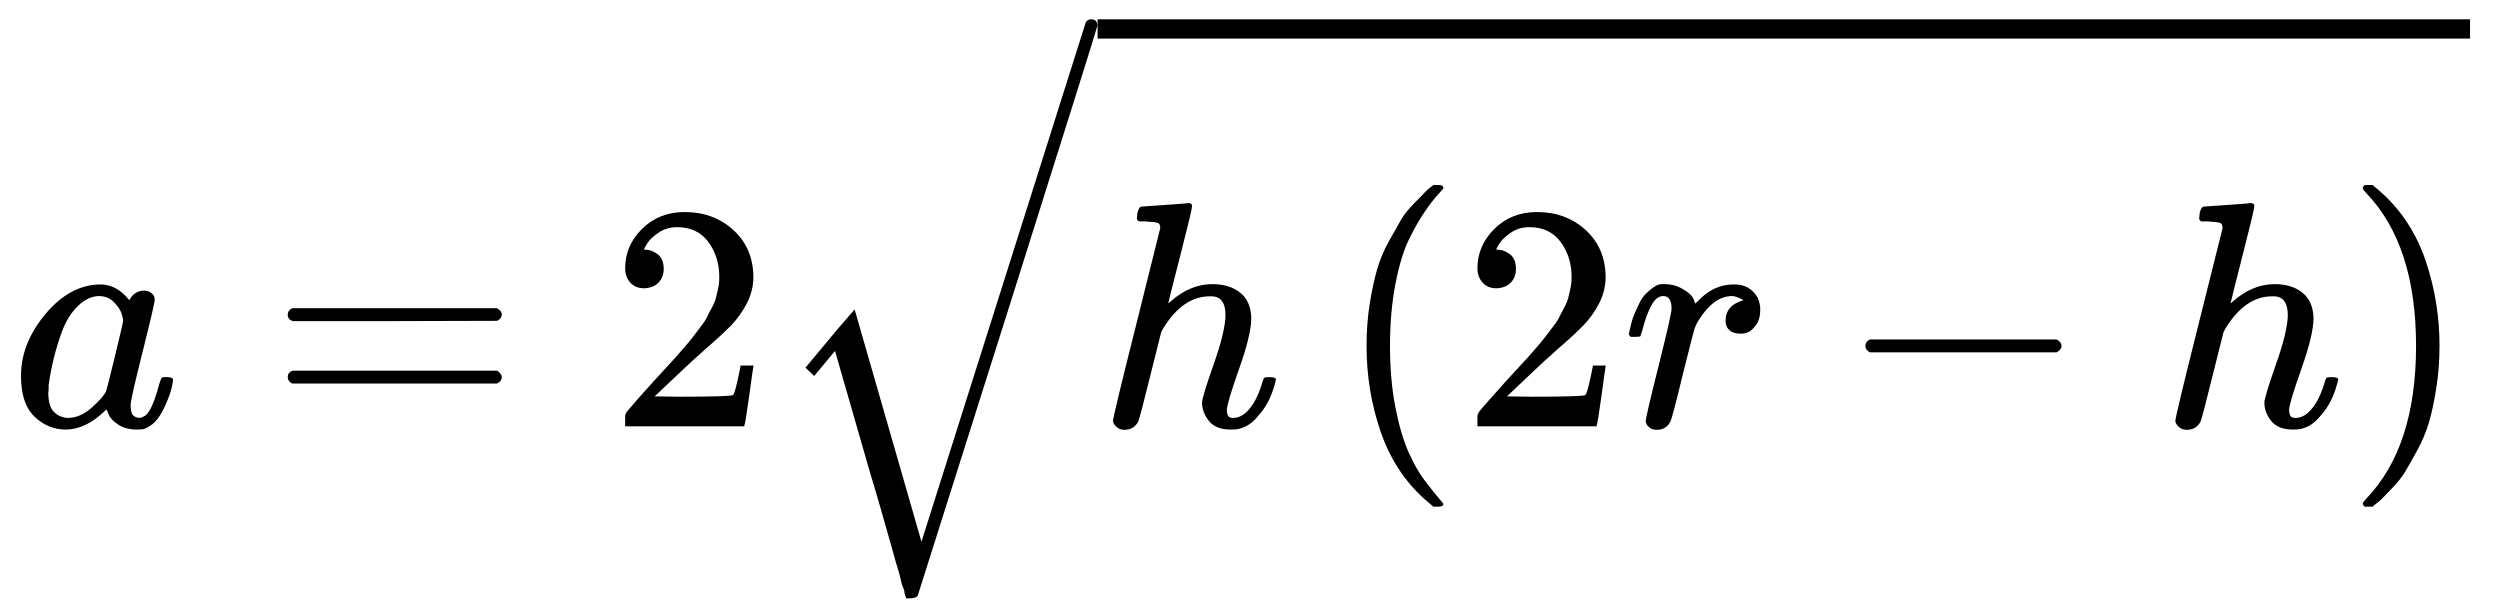
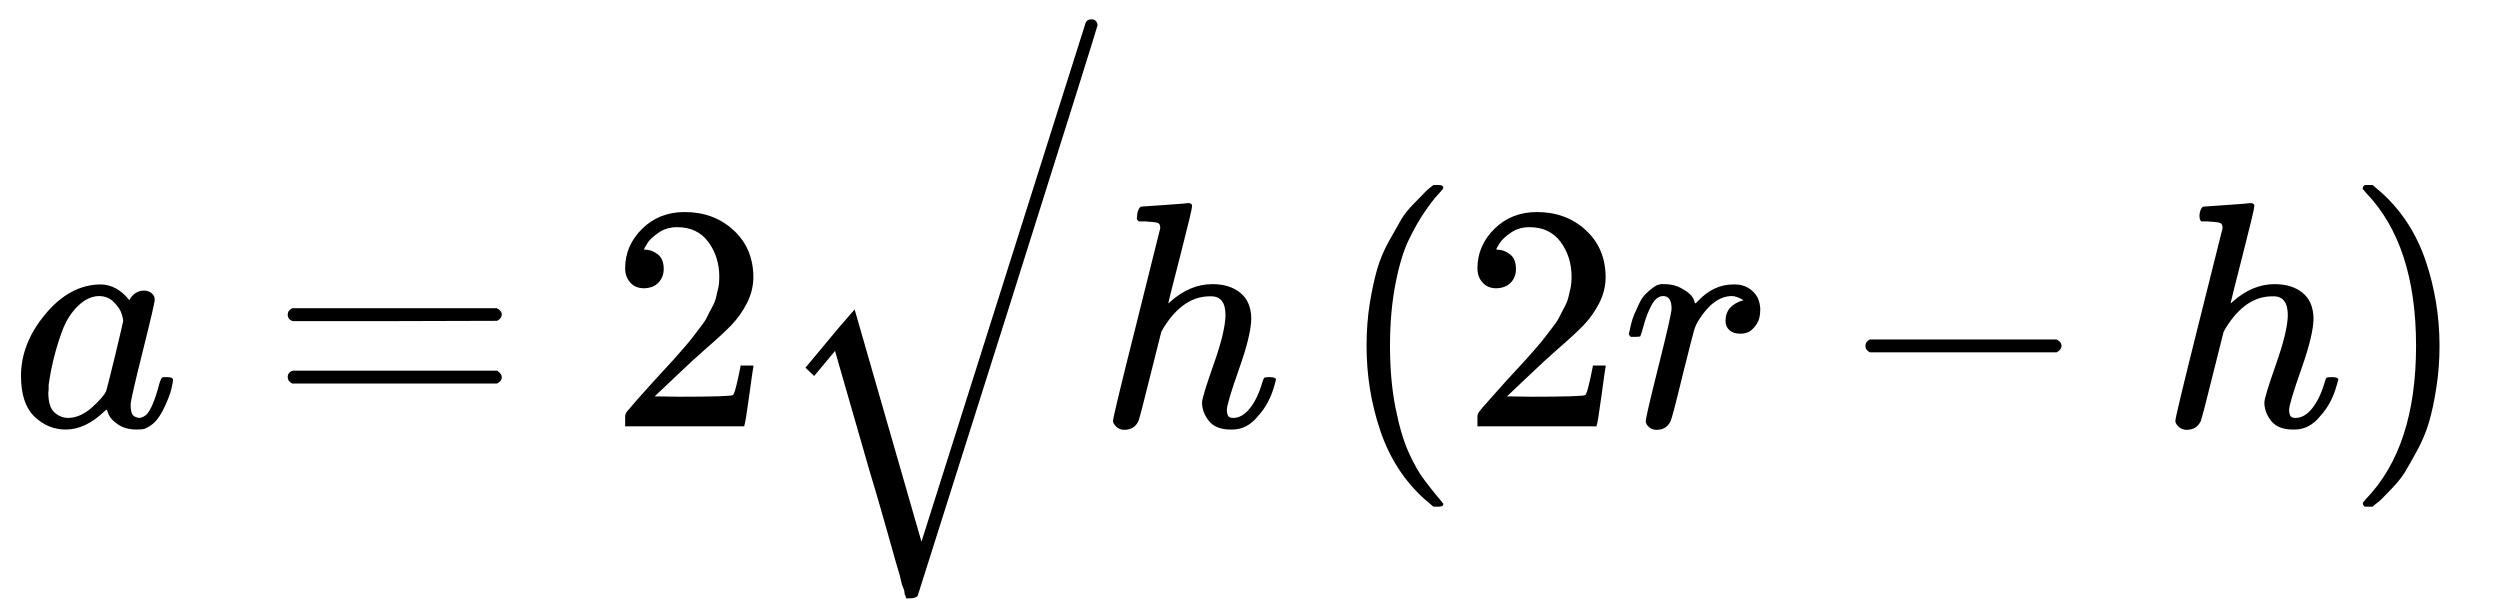
<svg xmlns="http://www.w3.org/2000/svg" width="186" zoomAndPan="magnify" viewBox="0 0 139.5 33.75" height="45" preserveAspectRatio="xMidYMid meet" version="1.0">
  <defs>
    <clipPath id="fae6a193e9">
      <path d="M 44 1 L 62 1 L 62 33.387 L 44 33.387 Z M 44 1 " clip-rule="nonzero" />
    </clipPath>
  </defs>
  <path fill="#000000" d="M 1.172 20.969 C 1.172 19.762 1.625 18.613 2.535 17.523 C 3.445 16.434 4.465 15.883 5.602 15.871 C 6.211 15.871 6.75 16.164 7.215 16.75 C 7.406 16.395 7.684 16.215 8.043 16.215 C 8.195 16.215 8.336 16.262 8.453 16.355 C 8.574 16.453 8.633 16.57 8.633 16.715 C 8.633 16.871 8.41 17.828 7.969 19.586 C 7.527 21.348 7.301 22.34 7.289 22.566 C 7.289 22.867 7.328 23.062 7.414 23.16 C 7.496 23.254 7.621 23.309 7.789 23.32 C 7.898 23.309 8.016 23.254 8.148 23.16 C 8.398 22.922 8.645 22.348 8.883 21.438 C 8.957 21.195 9.016 21.07 9.062 21.059 C 9.086 21.047 9.148 21.043 9.242 21.043 L 9.316 21.043 C 9.543 21.043 9.656 21.094 9.656 21.203 C 9.656 21.273 9.625 21.438 9.566 21.688 C 9.508 21.938 9.387 22.262 9.207 22.656 C 9.027 23.051 8.836 23.352 8.633 23.555 C 8.477 23.711 8.285 23.836 8.059 23.93 C 7.965 23.957 7.82 23.969 7.629 23.969 C 7.223 23.969 6.883 23.879 6.605 23.699 C 6.332 23.52 6.152 23.332 6.07 23.141 L 5.961 22.871 C 5.949 22.859 5.926 22.867 5.891 22.891 C 5.863 22.914 5.84 22.938 5.816 22.961 C 5.113 23.633 4.395 23.969 3.664 23.969 C 3.008 23.969 2.426 23.727 1.926 23.25 C 1.422 22.77 1.172 22.012 1.172 20.969 Z M 6.875 17.902 C 6.875 17.828 6.844 17.695 6.785 17.504 C 6.727 17.312 6.59 17.105 6.375 16.879 C 6.156 16.648 5.883 16.531 5.547 16.52 C 5.129 16.52 4.73 16.703 4.348 17.074 C 3.965 17.445 3.664 17.93 3.449 18.527 C 3.102 19.473 2.859 20.457 2.715 21.473 C 2.715 21.508 2.715 21.574 2.715 21.668 C 2.715 21.766 2.707 21.836 2.695 21.887 C 2.695 22.422 2.805 22.793 3.02 22.996 C 3.234 23.203 3.492 23.309 3.789 23.32 C 4.246 23.32 4.695 23.125 5.137 22.73 C 5.578 22.332 5.84 22.027 5.926 21.812 C 5.949 21.766 6.109 21.125 6.41 19.895 C 6.707 18.66 6.863 17.996 6.875 17.902 Z M 6.875 17.902 " fill-opacity="1" fill-rule="nonzero" />
  <path fill="#000000" d="M 16.055 17.559 C 16.055 17.402 16.137 17.285 16.305 17.199 L 27.73 17.199 C 27.91 17.297 28 17.414 28 17.559 C 28 17.691 27.914 17.805 27.746 17.902 L 22.043 17.918 L 16.34 17.918 C 16.148 17.859 16.055 17.738 16.055 17.559 Z M 16.055 21.043 C 16.055 20.863 16.148 20.742 16.34 20.684 L 27.746 20.684 C 27.914 20.801 28 20.922 28 21.043 C 28 21.195 27.91 21.316 27.73 21.402 L 16.305 21.402 C 16.137 21.316 16.055 21.195 16.055 21.043 Z M 16.055 21.043 " fill-opacity="1" fill-rule="nonzero" />
  <path fill="#000000" d="M 35.941 16.086 C 35.617 16.086 35.359 15.98 35.168 15.766 C 34.977 15.551 34.883 15.285 34.883 14.977 C 34.883 14.125 35.199 13.391 35.832 12.766 C 36.465 12.145 37.254 11.832 38.199 11.832 C 39.289 11.832 40.195 12.168 40.926 12.84 C 41.656 13.508 42.027 14.375 42.039 15.441 C 42.039 15.957 41.918 16.445 41.68 16.914 C 41.441 17.379 41.152 17.785 40.82 18.133 C 40.484 18.48 40.004 18.922 39.383 19.461 C 38.953 19.832 38.355 20.383 37.59 21.113 L 36.531 22.117 L 37.895 22.137 C 39.773 22.137 40.77 22.105 40.891 22.047 C 40.973 22.023 41.117 21.492 41.32 20.449 L 41.32 20.395 L 42.039 20.395 L 42.039 20.449 C 42.027 20.484 41.949 21.031 41.805 22.082 C 41.66 23.137 41.57 23.688 41.535 23.734 L 41.535 23.789 L 34.883 23.789 L 34.883 23.23 C 34.883 23.148 34.918 23.059 34.988 22.961 C 35.062 22.867 35.242 22.656 35.527 22.332 C 35.875 21.949 36.172 21.617 36.426 21.328 C 36.531 21.211 36.734 20.988 37.035 20.664 C 37.332 20.34 37.535 20.121 37.645 20 C 37.75 19.879 37.926 19.684 38.164 19.406 C 38.402 19.133 38.57 18.93 38.668 18.797 C 38.762 18.668 38.898 18.488 39.078 18.258 C 39.258 18.031 39.383 17.84 39.457 17.684 C 39.527 17.531 39.617 17.355 39.723 17.164 C 39.832 16.973 39.91 16.781 39.957 16.59 C 40.004 16.398 40.047 16.219 40.082 16.051 C 40.121 15.883 40.137 15.688 40.137 15.461 C 40.137 14.707 39.934 14.055 39.527 13.504 C 39.121 12.953 38.539 12.676 37.789 12.676 C 37.395 12.676 37.047 12.777 36.746 12.984 C 36.449 13.188 36.238 13.383 36.121 13.574 C 36 13.766 35.941 13.879 35.941 13.914 C 35.941 13.93 35.969 13.934 36.031 13.934 C 36.246 13.934 36.465 14.016 36.695 14.184 C 36.922 14.352 37.035 14.629 37.035 15.012 C 37.035 15.309 36.938 15.562 36.746 15.766 C 36.555 15.969 36.289 16.074 35.941 16.086 Z M 35.941 16.086 " fill-opacity="1" fill-rule="nonzero" />
  <path fill="#000000" d="M 63.703 11.527 C 63.715 11.527 64.145 11.5 64.996 11.438 C 65.844 11.379 66.281 11.344 66.305 11.332 C 66.445 11.332 66.52 11.387 66.52 11.492 C 66.52 11.625 66.305 12.527 65.875 14.203 C 65.418 15.973 65.191 16.879 65.191 16.914 C 65.191 16.938 65.234 16.906 65.316 16.824 C 66.047 16.176 66.824 15.855 67.648 15.855 C 68.293 15.855 68.816 16.016 69.211 16.34 C 69.605 16.66 69.809 17.133 69.82 17.758 C 69.82 18.367 69.594 19.312 69.137 20.594 C 68.684 21.875 68.457 22.641 68.457 22.891 C 68.469 23.059 68.496 23.172 68.547 23.23 C 68.594 23.293 68.684 23.32 68.816 23.32 C 69.148 23.32 69.461 23.141 69.746 22.781 C 70.035 22.422 70.266 21.934 70.445 21.312 C 70.484 21.18 70.52 21.102 70.555 21.078 C 70.59 21.055 70.688 21.043 70.84 21.043 C 71.082 21.043 71.199 21.09 71.199 21.184 C 71.199 21.195 71.176 21.285 71.129 21.453 C 70.938 22.16 70.633 22.742 70.215 23.195 C 69.809 23.711 69.324 23.969 68.762 23.969 L 68.672 23.969 C 68.109 23.969 67.703 23.805 67.453 23.484 C 67.199 23.16 67.074 22.82 67.074 22.461 C 67.074 22.27 67.289 21.562 67.719 20.34 C 68.152 19.121 68.371 18.207 68.383 17.594 C 68.383 16.891 68.121 16.535 67.594 16.535 L 67.504 16.535 C 66.512 16.535 65.652 17.121 64.922 18.297 L 64.797 18.527 L 64.188 20.953 C 63.805 22.508 63.582 23.355 63.523 23.5 C 63.367 23.824 63.105 23.984 62.734 23.984 C 62.566 23.984 62.426 23.93 62.305 23.824 C 62.184 23.715 62.117 23.609 62.105 23.5 C 62.105 23.332 62.543 21.516 63.418 18.043 L 64.742 12.73 C 64.742 12.574 64.703 12.48 64.617 12.445 C 64.535 12.406 64.301 12.379 63.918 12.355 L 63.543 12.355 C 63.469 12.281 63.434 12.234 63.434 12.211 C 63.434 12.188 63.445 12.074 63.469 11.871 C 63.531 11.641 63.609 11.527 63.703 11.527 Z M 63.703 11.527 " fill-opacity="1" fill-rule="nonzero" />
  <path fill="#000000" d="M 76.254 19.301 C 76.254 18.477 76.312 17.691 76.43 16.949 C 76.551 16.207 76.688 15.566 76.844 15.027 C 77 14.488 77.219 13.965 77.508 13.449 C 77.793 12.934 78.023 12.535 78.188 12.246 C 78.355 11.961 78.609 11.648 78.941 11.312 C 79.277 10.977 79.473 10.773 79.535 10.703 C 79.594 10.633 79.742 10.504 79.984 10.324 L 80.289 10.324 C 80.453 10.324 80.539 10.379 80.539 10.488 C 80.539 10.523 80.438 10.648 80.234 10.863 C 80.031 11.078 79.785 11.398 79.5 11.816 C 79.211 12.234 78.918 12.75 78.621 13.359 C 78.32 13.969 78.07 14.797 77.867 15.836 C 77.664 16.879 77.562 18.031 77.562 19.301 C 77.562 20.57 77.664 21.719 77.867 22.746 C 78.07 23.777 78.316 24.605 78.602 25.242 C 78.887 25.875 79.18 26.391 79.48 26.785 C 79.777 27.18 80.031 27.496 80.234 27.738 C 80.438 27.977 80.539 28.102 80.539 28.113 C 80.539 28.223 80.449 28.273 80.27 28.273 L 79.984 28.273 L 79.48 27.844 C 78.355 26.828 77.539 25.559 77.023 24.039 C 76.508 22.52 76.254 20.941 76.254 19.301 Z M 76.254 19.301 " fill-opacity="1" fill-rule="nonzero" />
  <path fill="#000000" d="M 83.496 16.086 C 83.176 16.086 82.918 15.98 82.727 15.766 C 82.535 15.551 82.441 15.285 82.441 14.977 C 82.441 14.125 82.758 13.391 83.391 12.766 C 84.023 12.145 84.812 11.832 85.758 11.832 C 86.844 11.832 87.754 12.168 88.484 12.84 C 89.215 13.508 89.582 14.375 89.594 15.441 C 89.594 15.957 89.477 16.445 89.238 16.914 C 88.996 17.379 88.711 17.785 88.375 18.133 C 88.043 18.48 87.562 18.922 86.941 19.461 C 86.512 19.832 85.914 20.383 85.148 21.113 L 84.09 22.117 L 85.453 22.137 C 87.328 22.137 88.328 22.105 88.449 22.047 C 88.531 22.023 88.676 21.492 88.879 20.449 L 88.879 20.395 L 89.594 20.395 L 89.594 20.449 C 89.582 20.484 89.504 21.031 89.363 22.082 C 89.219 23.137 89.129 23.688 89.094 23.734 L 89.094 23.789 L 82.441 23.789 L 82.441 23.23 C 82.441 23.148 82.477 23.059 82.547 22.961 C 82.617 22.867 82.797 22.656 83.086 22.332 C 83.434 21.949 83.73 21.617 83.98 21.328 C 84.09 21.211 84.293 20.988 84.59 20.664 C 84.891 20.34 85.094 20.121 85.203 20 C 85.309 19.879 85.484 19.684 85.723 19.406 C 85.961 19.133 86.129 18.93 86.223 18.797 C 86.32 18.668 86.457 18.488 86.637 18.258 C 86.816 18.031 86.941 17.84 87.012 17.684 C 87.086 17.531 87.176 17.355 87.281 17.164 C 87.391 16.973 87.469 16.781 87.516 16.59 C 87.562 16.398 87.605 16.219 87.641 16.051 C 87.676 15.883 87.695 15.688 87.695 15.461 C 87.695 14.707 87.492 14.055 87.086 13.504 C 86.68 12.953 86.098 12.676 85.344 12.676 C 84.949 12.676 84.605 12.777 84.305 12.984 C 84.008 13.188 83.797 13.383 83.676 13.574 C 83.559 13.766 83.496 13.879 83.496 13.914 C 83.496 13.93 83.527 13.934 83.586 13.934 C 83.801 13.934 84.023 14.016 84.25 14.184 C 84.477 14.352 84.59 14.629 84.59 15.012 C 84.59 15.309 84.496 15.562 84.305 15.766 C 84.113 15.969 83.844 16.074 83.496 16.086 Z M 83.496 16.086 " fill-opacity="1" fill-rule="nonzero" />
  <path fill="#000000" d="M 90.887 18.637 C 90.898 18.602 90.91 18.551 90.922 18.492 C 90.934 18.434 90.965 18.301 91.012 18.098 C 91.059 17.895 91.121 17.711 91.191 17.543 C 91.262 17.375 91.352 17.176 91.461 16.949 C 91.566 16.723 91.688 16.543 91.82 16.41 C 91.949 16.277 92.105 16.148 92.285 16.016 C 92.465 15.883 92.664 15.832 92.879 15.855 C 93.223 15.855 93.527 15.926 93.793 16.07 C 94.055 16.215 94.242 16.344 94.348 16.465 C 94.457 16.586 94.523 16.703 94.547 16.824 C 94.57 16.895 94.586 16.93 94.598 16.93 C 94.609 16.93 94.66 16.891 94.742 16.805 C 95.316 16.184 95.98 15.871 96.734 15.871 L 96.789 15.871 C 97.359 15.871 97.793 16.117 98.078 16.609 C 98.176 16.836 98.223 17.059 98.223 17.273 C 98.223 17.633 98.145 17.918 97.988 18.133 C 97.832 18.348 97.68 18.488 97.523 18.547 C 97.367 18.605 97.219 18.629 97.074 18.617 C 96.836 18.617 96.645 18.551 96.5 18.422 C 96.355 18.289 96.285 18.117 96.285 17.902 C 96.285 17.324 96.621 16.941 97.289 16.75 C 97.027 16.598 96.812 16.52 96.645 16.52 C 95.973 16.52 95.359 16.961 94.797 17.848 C 94.676 18.039 94.586 18.234 94.527 18.438 C 94.469 18.641 94.266 19.438 93.918 20.824 C 93.512 22.5 93.277 23.395 93.219 23.5 C 93.062 23.824 92.805 23.984 92.445 23.984 C 92.293 23.984 92.168 23.949 92.07 23.879 C 91.977 23.805 91.91 23.734 91.875 23.66 C 91.836 23.59 91.824 23.531 91.836 23.484 C 91.836 23.328 92.078 22.297 92.555 20.395 C 93.031 18.492 93.273 17.434 93.273 17.219 C 93.273 16.75 93.117 16.52 92.805 16.52 C 92.555 16.52 92.34 16.688 92.16 17.02 C 91.98 17.355 91.836 17.723 91.73 18.117 C 91.621 18.512 91.555 18.727 91.531 18.762 C 91.508 18.785 91.414 18.797 91.246 18.797 L 90.996 18.797 C 90.922 18.727 90.887 18.672 90.887 18.637 Z M 90.887 18.637 " fill-opacity="1" fill-rule="nonzero" />
  <path fill="#000000" d="M 104.09 19.535 C 104.09 19.535 104.09 19.457 104.09 19.301 C 104.09 19.145 104.176 19.023 104.34 18.941 L 114.762 18.941 C 114.941 19.039 115.031 19.156 115.031 19.301 C 115.031 19.445 114.941 19.562 114.762 19.66 L 104.34 19.66 C 104.176 19.574 104.09 19.457 104.09 19.301 Z M 104.09 19.535 " fill-opacity="1" fill-rule="nonzero" />
-   <path fill="#000000" d="M 122.98 11.527 C 122.992 11.527 123.422 11.5 124.27 11.438 C 125.121 11.379 125.555 11.344 125.578 11.332 C 125.723 11.332 125.793 11.387 125.793 11.492 C 125.793 11.625 125.578 12.527 125.148 14.203 C 124.695 15.973 124.469 16.879 124.469 16.914 C 124.469 16.938 124.508 16.906 124.594 16.824 C 125.324 16.176 126.102 15.855 126.926 15.855 C 127.57 15.855 128.09 16.016 128.484 16.34 C 128.879 16.66 129.082 17.133 129.094 17.758 C 129.094 18.367 128.867 19.312 128.414 20.594 C 127.961 21.875 127.73 22.641 127.73 22.891 C 127.742 23.059 127.773 23.172 127.82 23.23 C 127.871 23.293 127.961 23.32 128.09 23.32 C 128.426 23.32 128.734 23.141 129.023 22.781 C 129.309 22.422 129.543 21.934 129.723 21.312 C 129.758 21.18 129.793 21.102 129.832 21.078 C 129.867 21.055 129.961 21.043 130.117 21.043 C 130.355 21.043 130.477 21.09 130.477 21.184 C 130.477 21.195 130.453 21.285 130.402 21.453 C 130.211 22.16 129.906 22.742 129.488 23.195 C 129.082 23.711 128.598 23.969 128.035 23.969 L 127.945 23.969 C 127.387 23.969 126.98 23.805 126.727 23.484 C 126.477 23.16 126.352 22.82 126.352 22.461 C 126.352 22.27 126.566 21.562 126.996 20.34 C 127.426 19.121 127.648 18.207 127.66 17.594 C 127.66 16.891 127.398 16.535 126.871 16.535 L 126.781 16.535 C 125.789 16.535 124.93 17.121 124.199 18.297 L 124.074 18.527 L 123.465 20.953 C 123.082 22.508 122.859 23.355 122.801 23.5 C 122.645 23.824 122.383 23.984 122.012 23.984 C 121.844 23.984 121.699 23.93 121.582 23.824 C 121.461 23.715 121.395 23.609 121.383 23.5 C 121.383 23.332 121.82 21.516 122.691 18.043 L 124.02 12.73 C 124.02 12.574 123.977 12.48 123.895 12.445 C 123.809 12.406 123.578 12.379 123.195 12.355 L 122.816 12.355 C 122.746 12.281 122.711 12.234 122.711 12.211 C 122.711 12.188 122.723 12.074 122.746 11.871 C 122.805 11.641 122.883 11.527 122.98 11.527 Z M 122.98 11.527 " fill-opacity="1" fill-rule="nonzero" />
+   <path fill="#000000" d="M 122.98 11.527 C 122.992 11.527 123.422 11.5 124.27 11.438 C 125.121 11.379 125.555 11.344 125.578 11.332 C 125.723 11.332 125.793 11.387 125.793 11.492 C 125.793 11.625 125.578 12.527 125.148 14.203 C 124.695 15.973 124.469 16.879 124.469 16.914 C 124.469 16.938 124.508 16.906 124.594 16.824 C 125.324 16.176 126.102 15.855 126.926 15.855 C 127.57 15.855 128.09 16.016 128.484 16.34 C 128.879 16.66 129.082 17.133 129.094 17.758 C 129.094 18.367 128.867 19.312 128.414 20.594 C 127.961 21.875 127.73 22.641 127.73 22.891 C 127.742 23.059 127.773 23.172 127.82 23.23 C 127.871 23.293 127.961 23.32 128.09 23.32 C 128.426 23.32 128.734 23.141 129.023 22.781 C 129.309 22.422 129.543 21.934 129.723 21.312 C 129.758 21.18 129.793 21.102 129.832 21.078 C 129.867 21.055 129.961 21.043 130.117 21.043 C 130.355 21.043 130.477 21.09 130.477 21.184 C 130.477 21.195 130.453 21.285 130.402 21.453 C 130.211 22.16 129.906 22.742 129.488 23.195 C 129.082 23.711 128.598 23.969 128.035 23.969 L 127.945 23.969 C 127.387 23.969 126.98 23.805 126.727 23.484 C 126.477 23.16 126.352 22.82 126.352 22.461 C 126.352 22.27 126.566 21.562 126.996 20.34 C 127.426 19.121 127.648 18.207 127.66 17.594 C 127.66 16.891 127.398 16.535 126.871 16.535 L 126.781 16.535 C 125.789 16.535 124.93 17.121 124.199 18.297 L 124.074 18.527 L 123.465 20.953 C 123.082 22.508 122.859 23.355 122.801 23.5 C 122.645 23.824 122.383 23.984 122.012 23.984 C 121.844 23.984 121.699 23.93 121.582 23.824 C 121.461 23.715 121.395 23.609 121.383 23.5 C 121.383 23.332 121.82 21.516 122.691 18.043 L 124.02 12.73 C 124.02 12.574 123.977 12.48 123.895 12.445 C 123.809 12.406 123.578 12.379 123.195 12.355 L 122.816 12.355 C 122.711 12.188 122.723 12.074 122.746 11.871 C 122.805 11.641 122.883 11.527 122.98 11.527 Z M 122.98 11.527 " fill-opacity="1" fill-rule="nonzero" />
  <path fill="#000000" d="M 131.93 10.344 L 132 10.324 C 132.059 10.324 132.121 10.324 132.18 10.324 L 132.395 10.324 L 132.898 10.758 C 134.02 11.773 134.84 13.043 135.355 14.562 C 135.867 16.082 136.125 17.66 136.125 19.301 C 136.125 20.113 136.066 20.898 135.945 21.652 C 135.828 22.406 135.688 23.047 135.535 23.574 C 135.379 24.098 135.156 24.625 134.871 25.152 C 134.582 25.68 134.355 26.078 134.188 26.355 C 134.02 26.629 133.777 26.934 133.453 27.27 C 133.129 27.605 132.938 27.801 132.879 27.863 C 132.82 27.922 132.684 28.035 132.465 28.203 C 132.43 28.238 132.406 28.262 132.395 28.273 L 132.18 28.273 C 132.082 28.273 132.02 28.273 131.98 28.273 C 131.945 28.273 131.918 28.258 131.895 28.223 C 131.867 28.184 131.852 28.133 131.84 28.059 C 131.852 28.047 131.918 27.969 132.035 27.828 C 133.891 25.898 134.816 23.059 134.816 19.301 C 134.816 15.543 133.891 12.703 132.035 10.773 C 131.918 10.633 131.852 10.555 131.84 10.543 C 131.84 10.445 131.867 10.379 131.93 10.344 Z M 131.93 10.344 " fill-opacity="1" fill-rule="nonzero" />
  <g clip-path="url(#fae6a193e9)">
    <path fill="#000000" d="M 60.906 1.078 C 61.098 1.078 61.211 1.184 61.246 1.398 C 61.246 1.461 59.578 6.773 56.242 17.34 L 51.203 33.258 C 51.117 33.344 50.977 33.387 50.773 33.387 L 50.559 33.387 C 50.547 33.348 50.539 33.32 50.539 33.297 C 50.539 33.27 50.527 33.242 50.504 33.207 C 50.48 33.168 50.469 33.117 50.469 33.043 C 50.469 32.973 50.445 32.887 50.395 32.793 C 50.348 32.695 50.305 32.559 50.27 32.379 C 50.234 32.199 50.18 31.996 50.109 31.77 C 50.035 31.543 49.953 31.254 49.859 30.906 C 49.762 30.562 49.656 30.18 49.535 29.758 C 49.414 29.34 49.273 28.84 49.105 28.25 C 48.938 27.664 48.75 27.035 48.547 26.367 L 46.594 19.582 L 45.43 20.98 L 44.945 20.516 L 46.754 18.344 L 47.688 17.266 L 51.418 30.227 L 60.582 1.258 C 60.641 1.137 60.75 1.078 60.906 1.078 Z M 60.906 1.078 " fill-opacity="1" fill-rule="nonzero" />
  </g>
-   <path fill="#000000" d="M 61.246 2.152 L 137.828 2.152 L 137.828 1.078 L 61.246 1.078 Z M 61.246 2.152 " fill-opacity="1" fill-rule="nonzero" />
</svg>